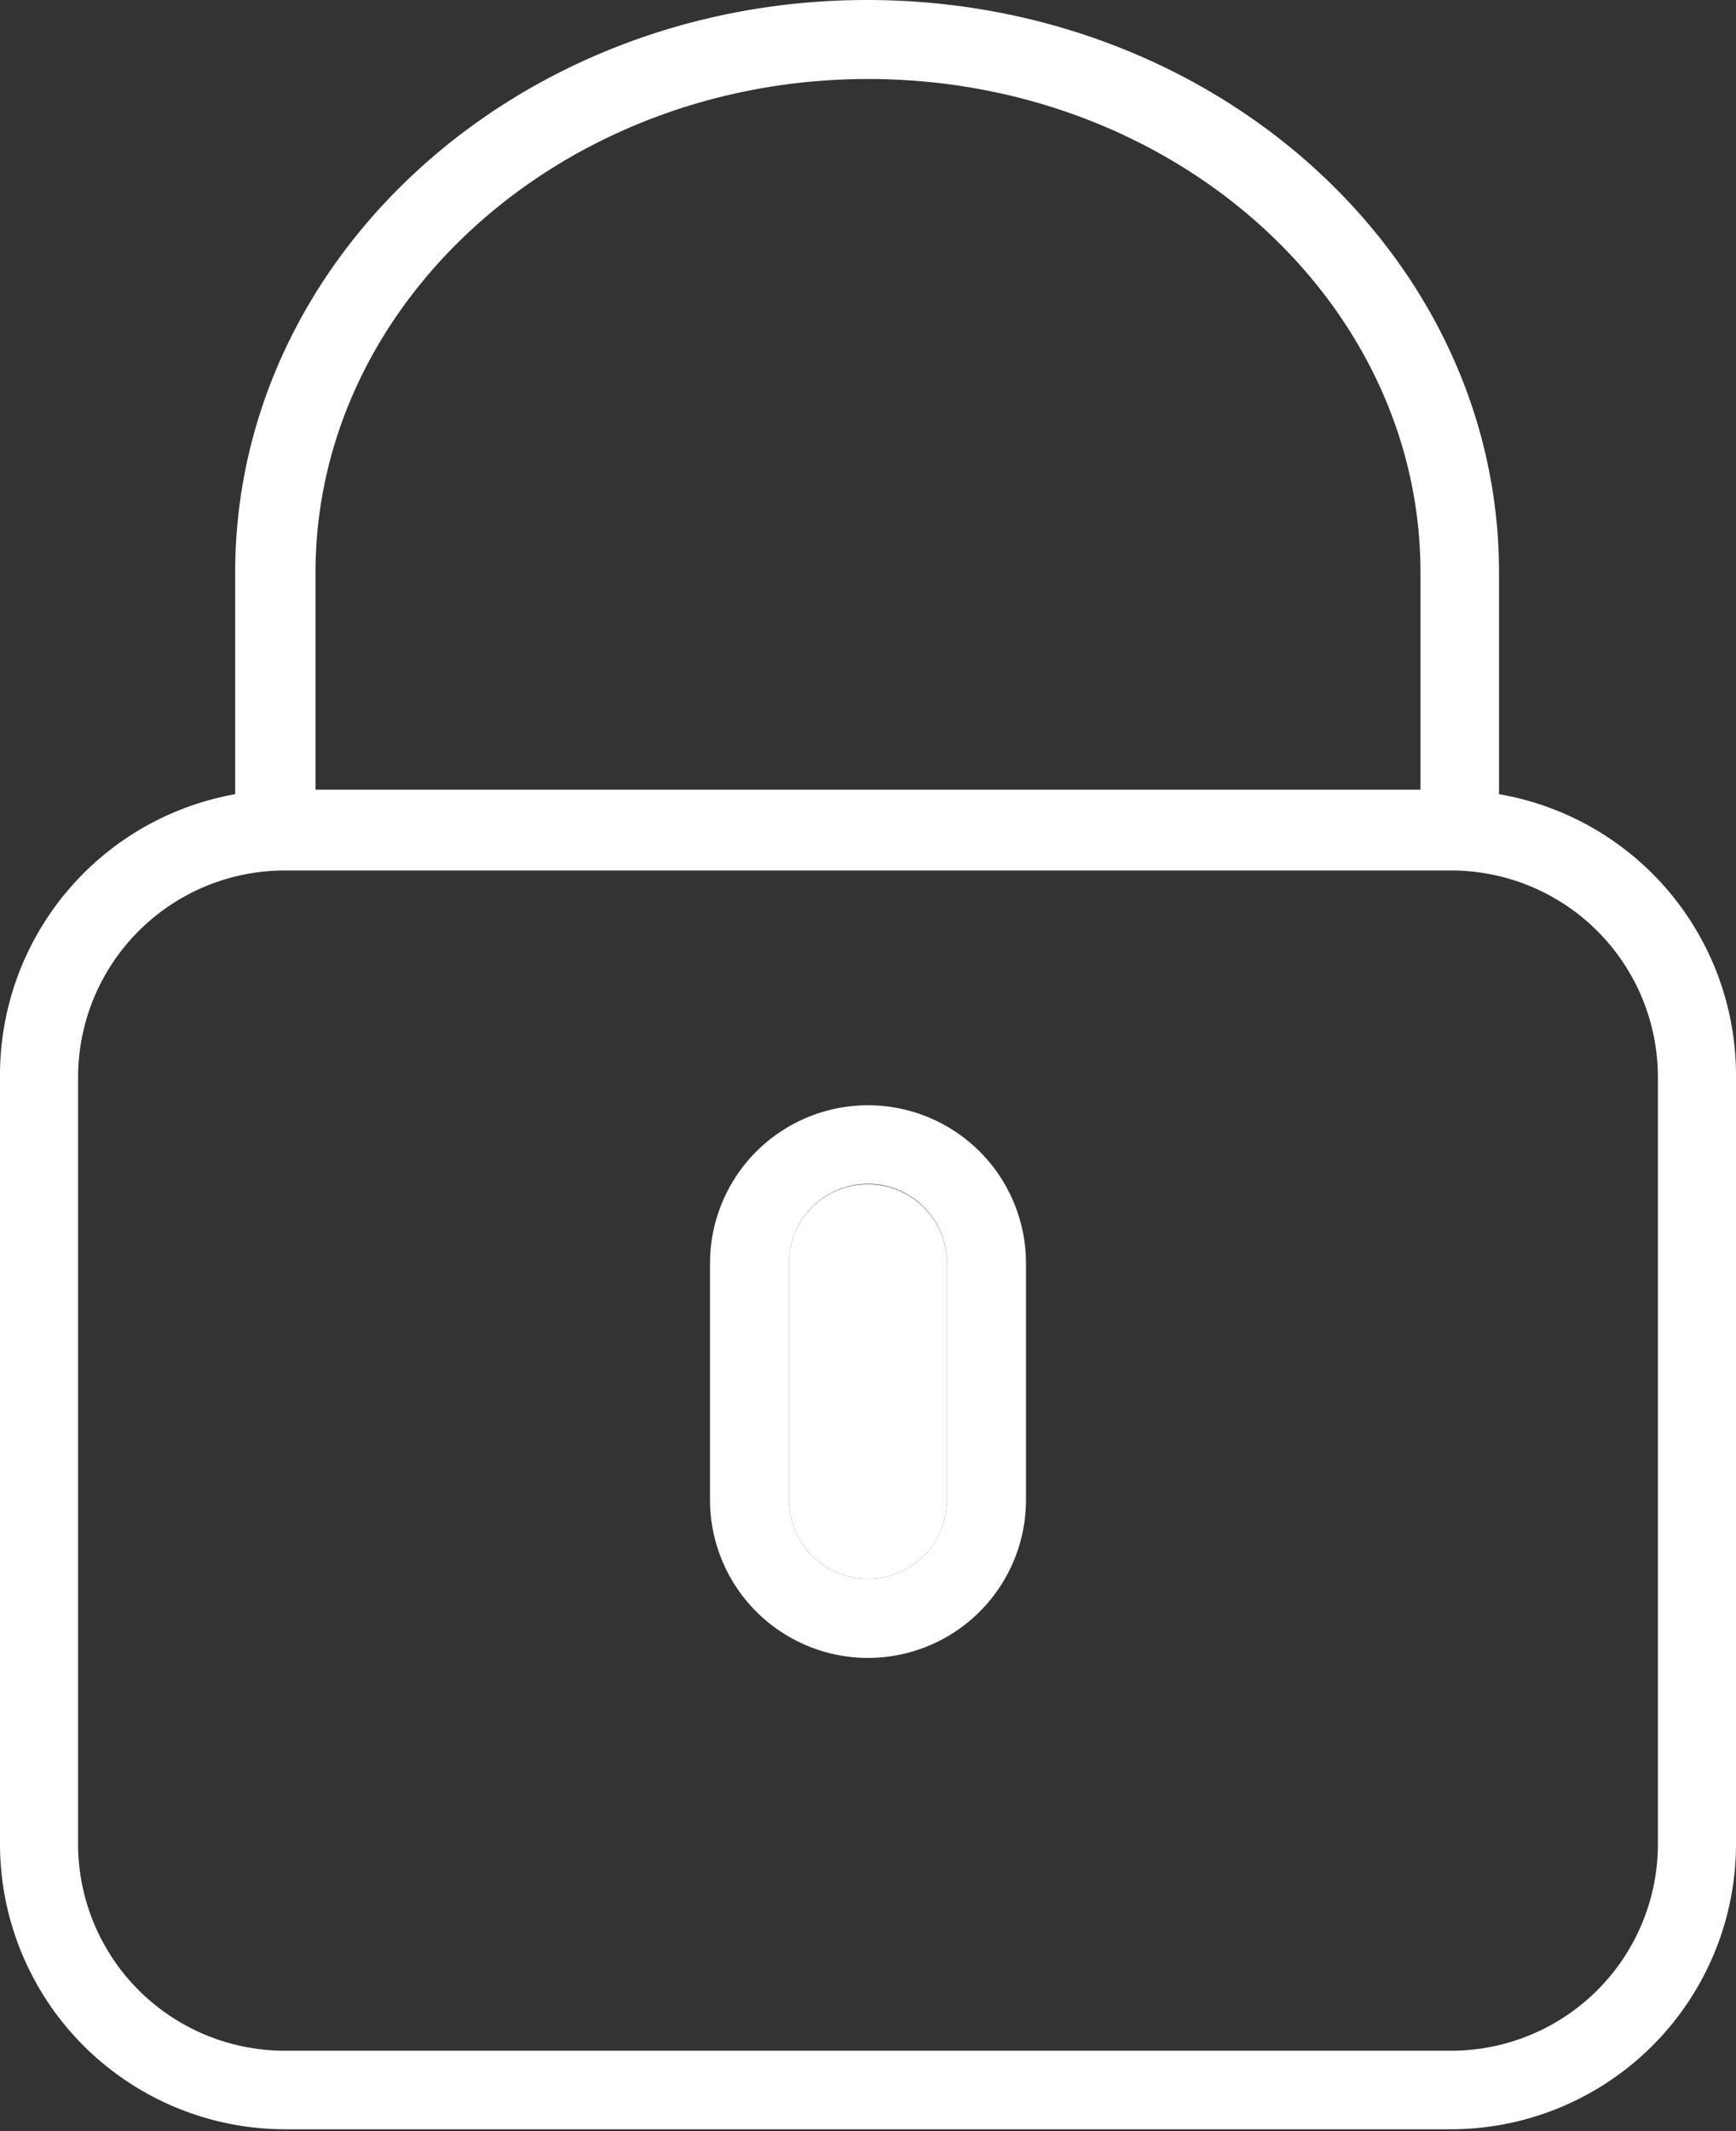
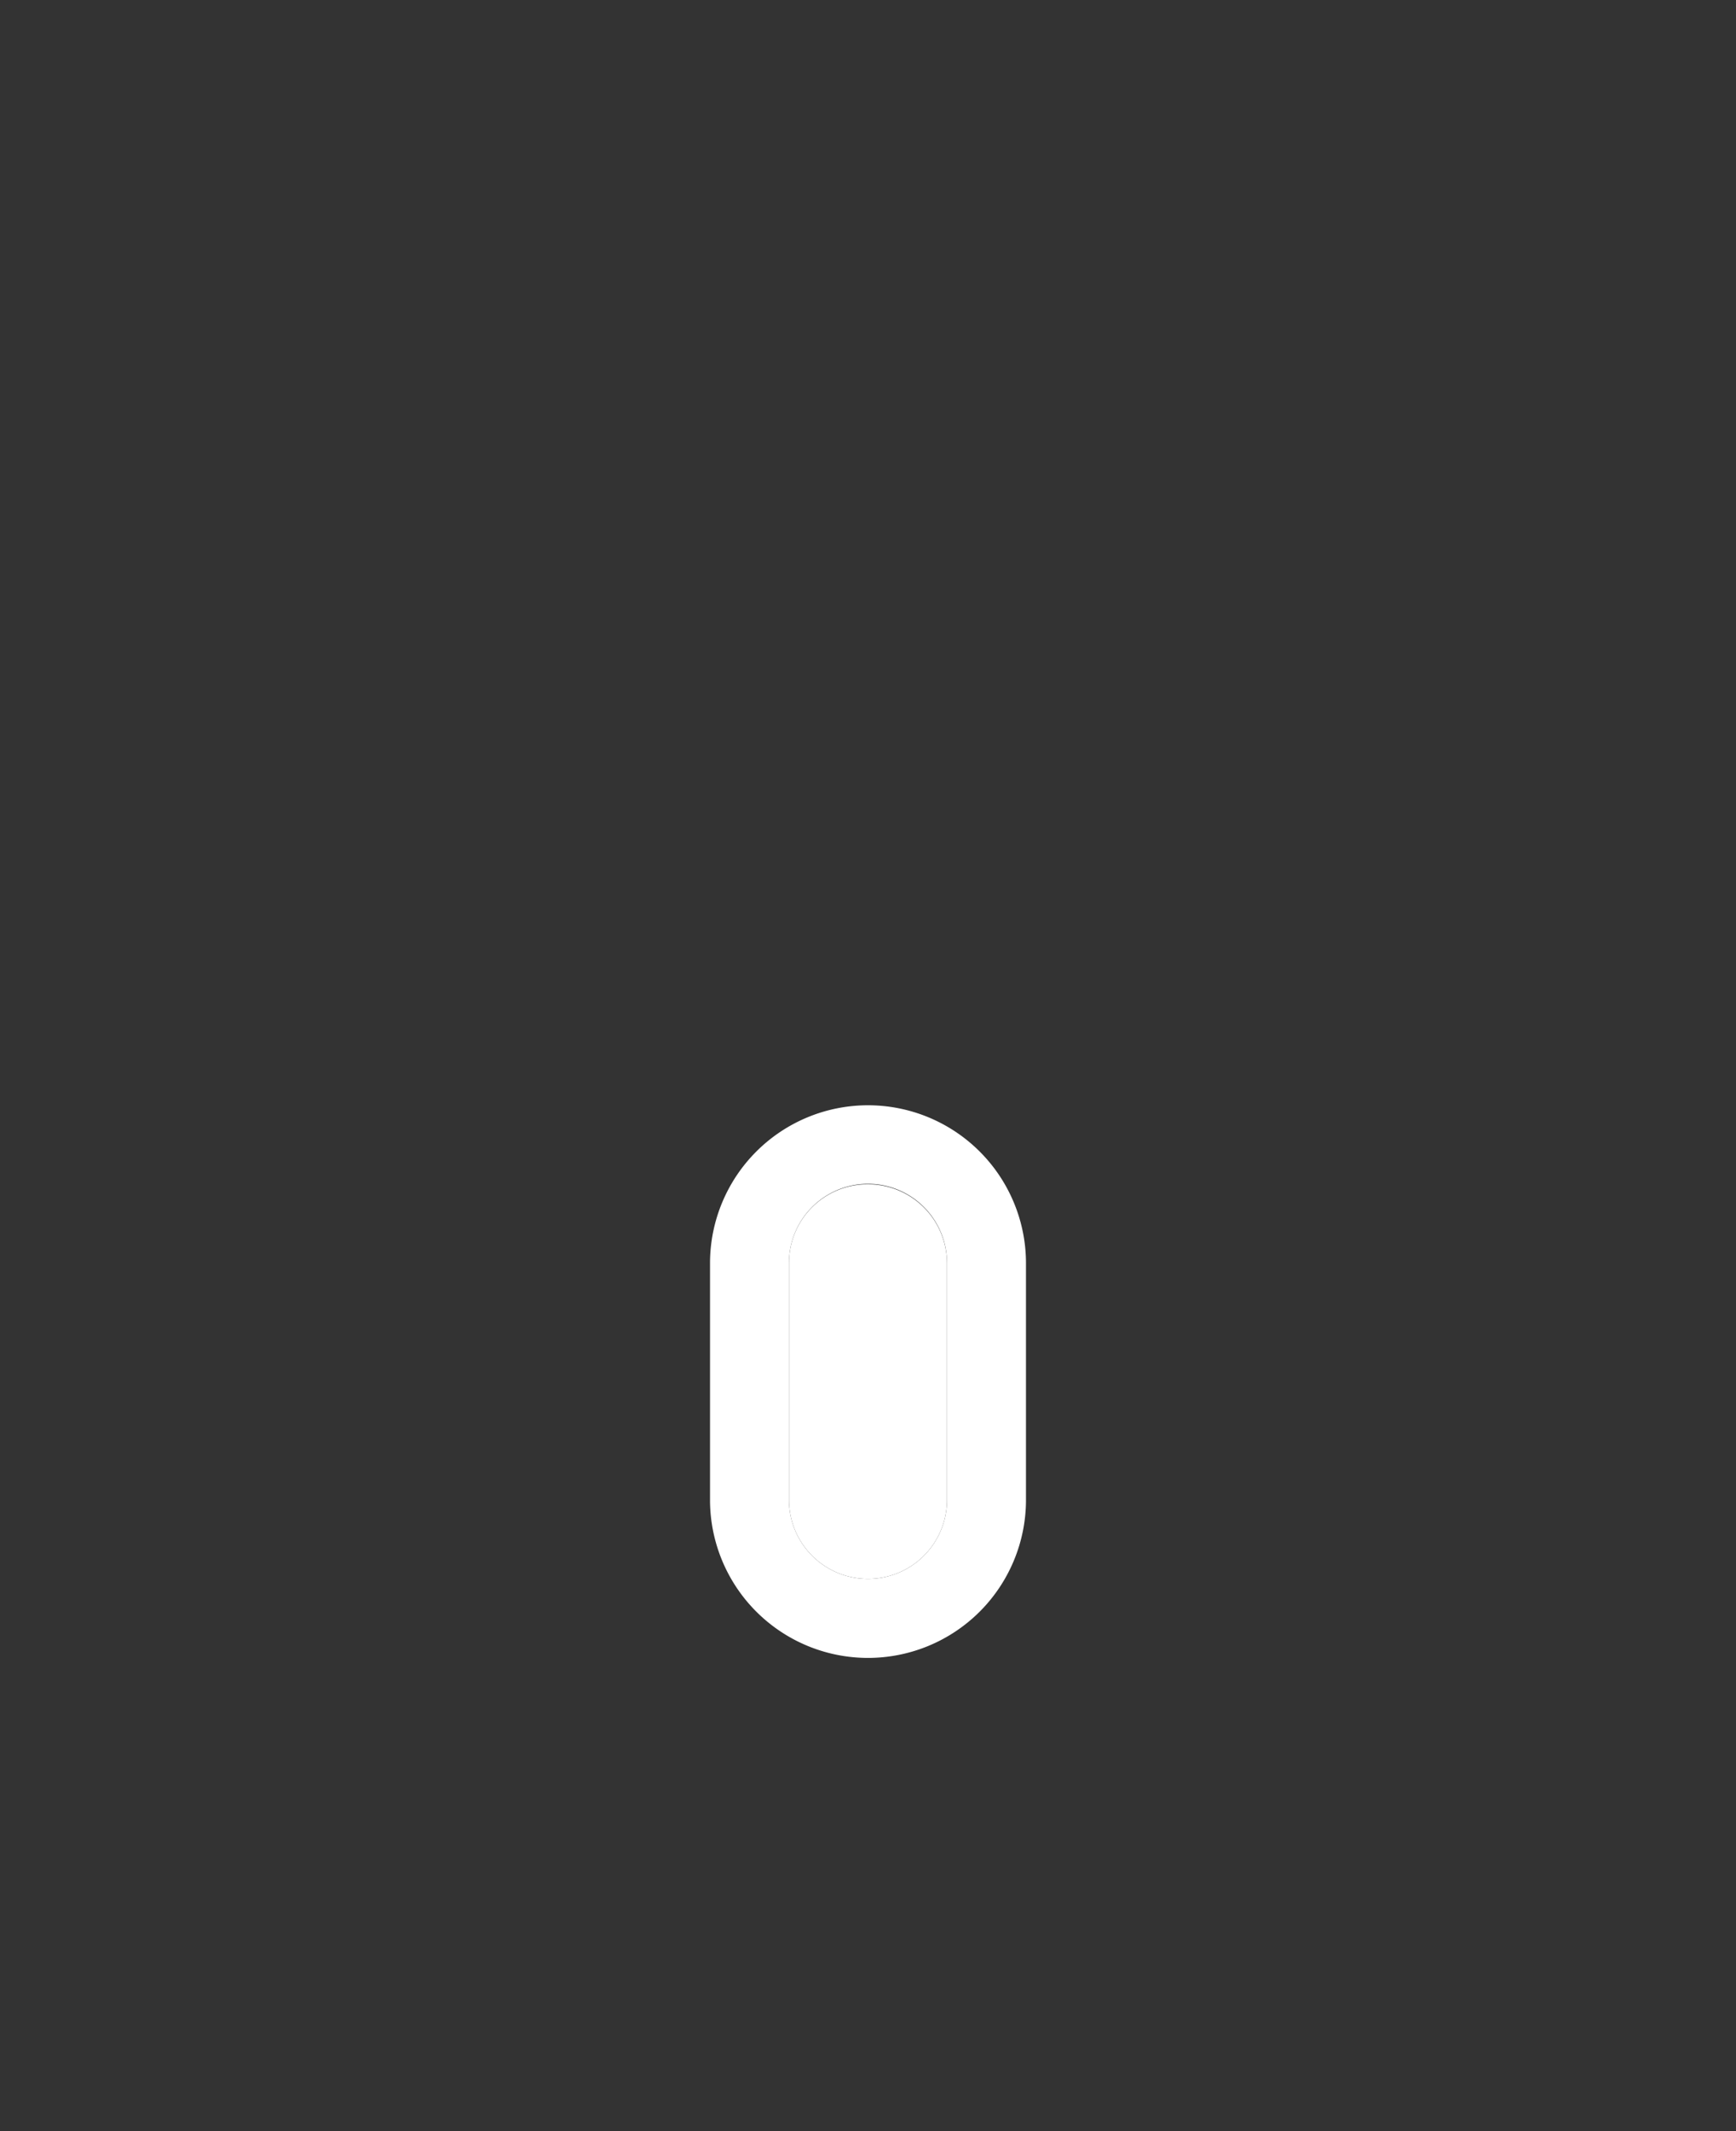
<svg xmlns="http://www.w3.org/2000/svg" viewBox="0 0 38.46 47.2">
  <rect x="0" y="0" width="38.46" height="47.2" fill="#333333" stroke="none" />
  <defs>
    <style>.cls-1{fill:#fff;}.cls-2{fill:none;}</style>
  </defs>
  <g id="Ebene_2" data-name="Ebene 2">
    <path class="cls-1" d="M25.5,27.38a1.74,1.74,0,0,0-1.75,1.74v5.25a1.75,1.75,0,0,0,3.5,0V29.12A1.75,1.75,0,0,0,25.5,27.38Z" transform="translate(-6.27 -1.15)" />
-     <path class="cls-2" d="M38.41,20.38H12.59A4.58,4.58,0,0,0,8,25V42a4.58,4.58,0,0,0,4.57,4.57H38.41A4.58,4.58,0,0,0,43,42V25A4.58,4.58,0,0,0,38.41,20.38ZM29,34.37a3.5,3.5,0,0,1-7,0V29.12a3.5,3.5,0,0,1,7,0Z" transform="translate(-6.27 -1.15)" />
    <path class="cls-2" d="M37.74,13.83c0-6-5.49-10.93-12.24-10.93S13.26,7.8,13.26,13.83v4.81H37.74Z" transform="translate(-6.27 -1.15)" />
-     <path class="cls-1" d="M39.48,18.74V13.83c0-7-6.27-12.68-14-12.68s-14,5.69-14,12.68v4.91A6.32,6.32,0,0,0,6.27,25V42a6.32,6.32,0,0,0,6.32,6.31H38.41A6.32,6.32,0,0,0,44.73,42V25A6.32,6.32,0,0,0,39.48,18.74ZM13.26,13.83c0-6,5.49-10.93,12.24-10.93S37.74,7.8,37.74,13.83v4.81H13.26ZM43,42a4.58,4.58,0,0,1-4.57,4.57H12.59A4.58,4.58,0,0,1,8,42V25a4.58,4.58,0,0,1,4.57-4.57H38.41A4.58,4.58,0,0,1,43,25Z" transform="translate(-6.27 -1.15)" />
    <path class="cls-1" d="M25.5,25.63A3.5,3.5,0,0,0,22,29.12v5.25a3.5,3.5,0,0,0,7,0V29.12A3.5,3.5,0,0,0,25.5,25.63Zm1.75,8.74a1.75,1.75,0,0,1-3.5,0V29.12a1.75,1.75,0,0,1,3.5,0Z" transform="translate(-6.27 -1.15)" />
  </g>
</svg>